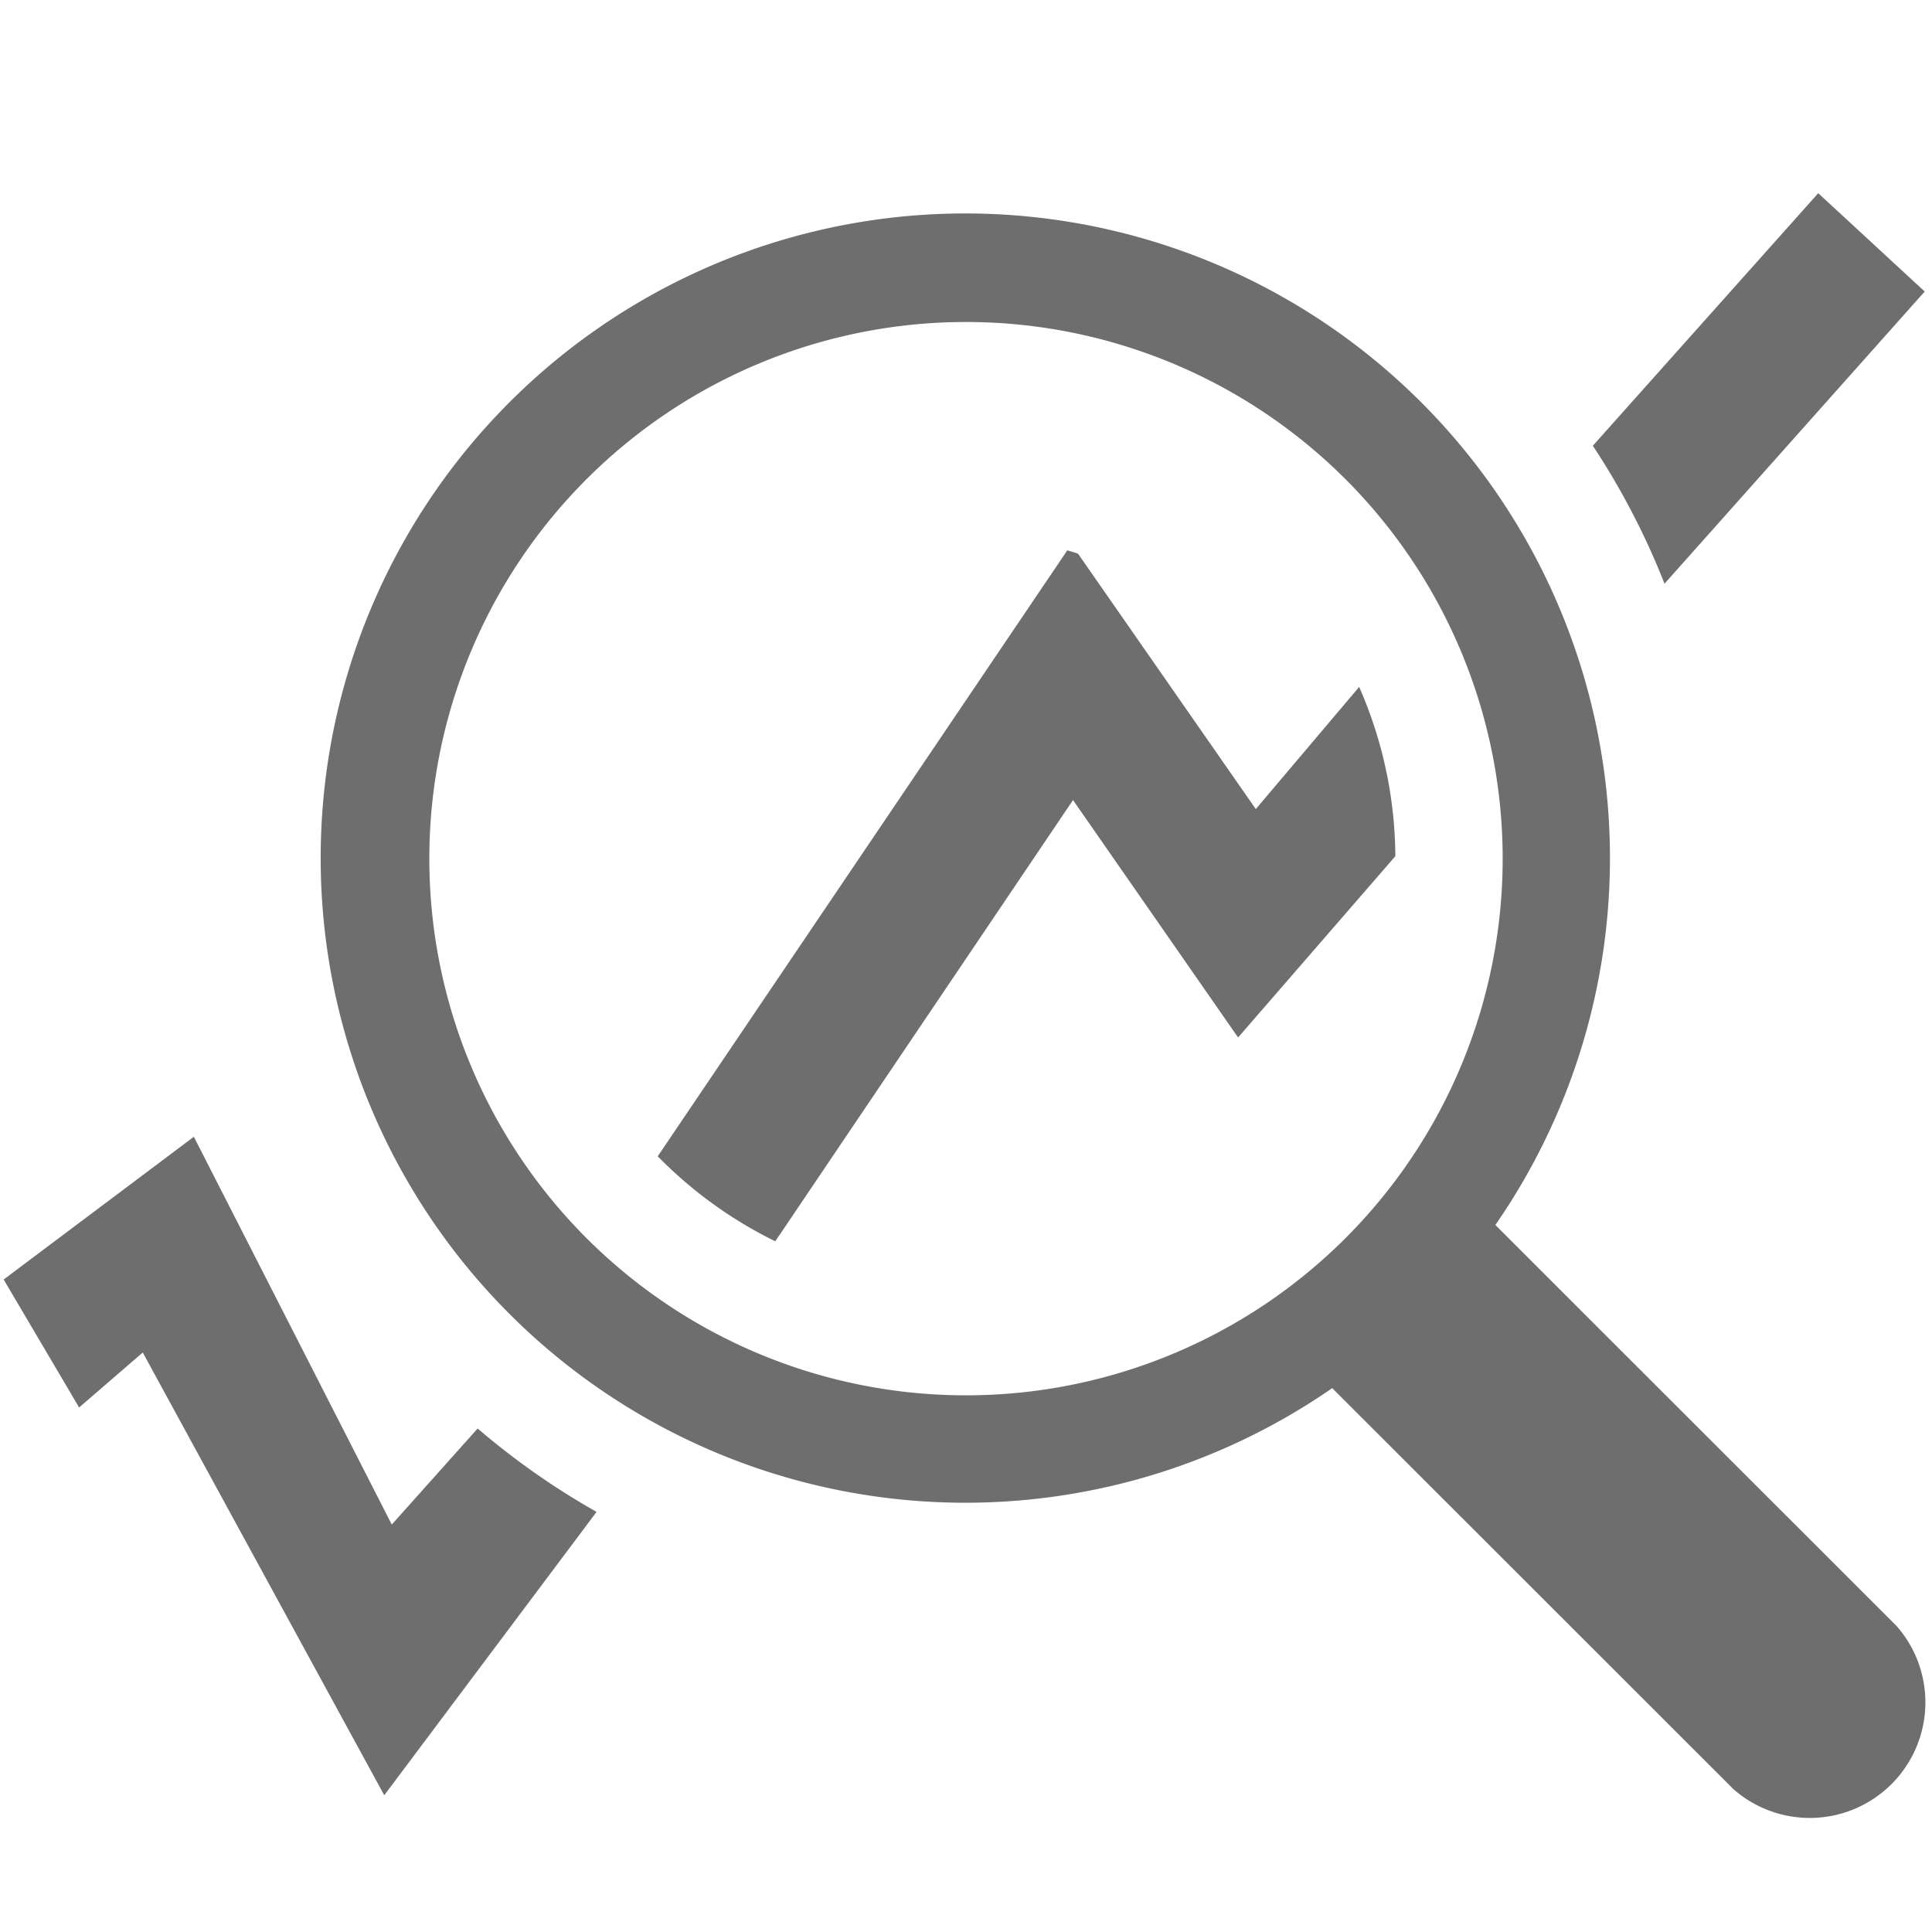
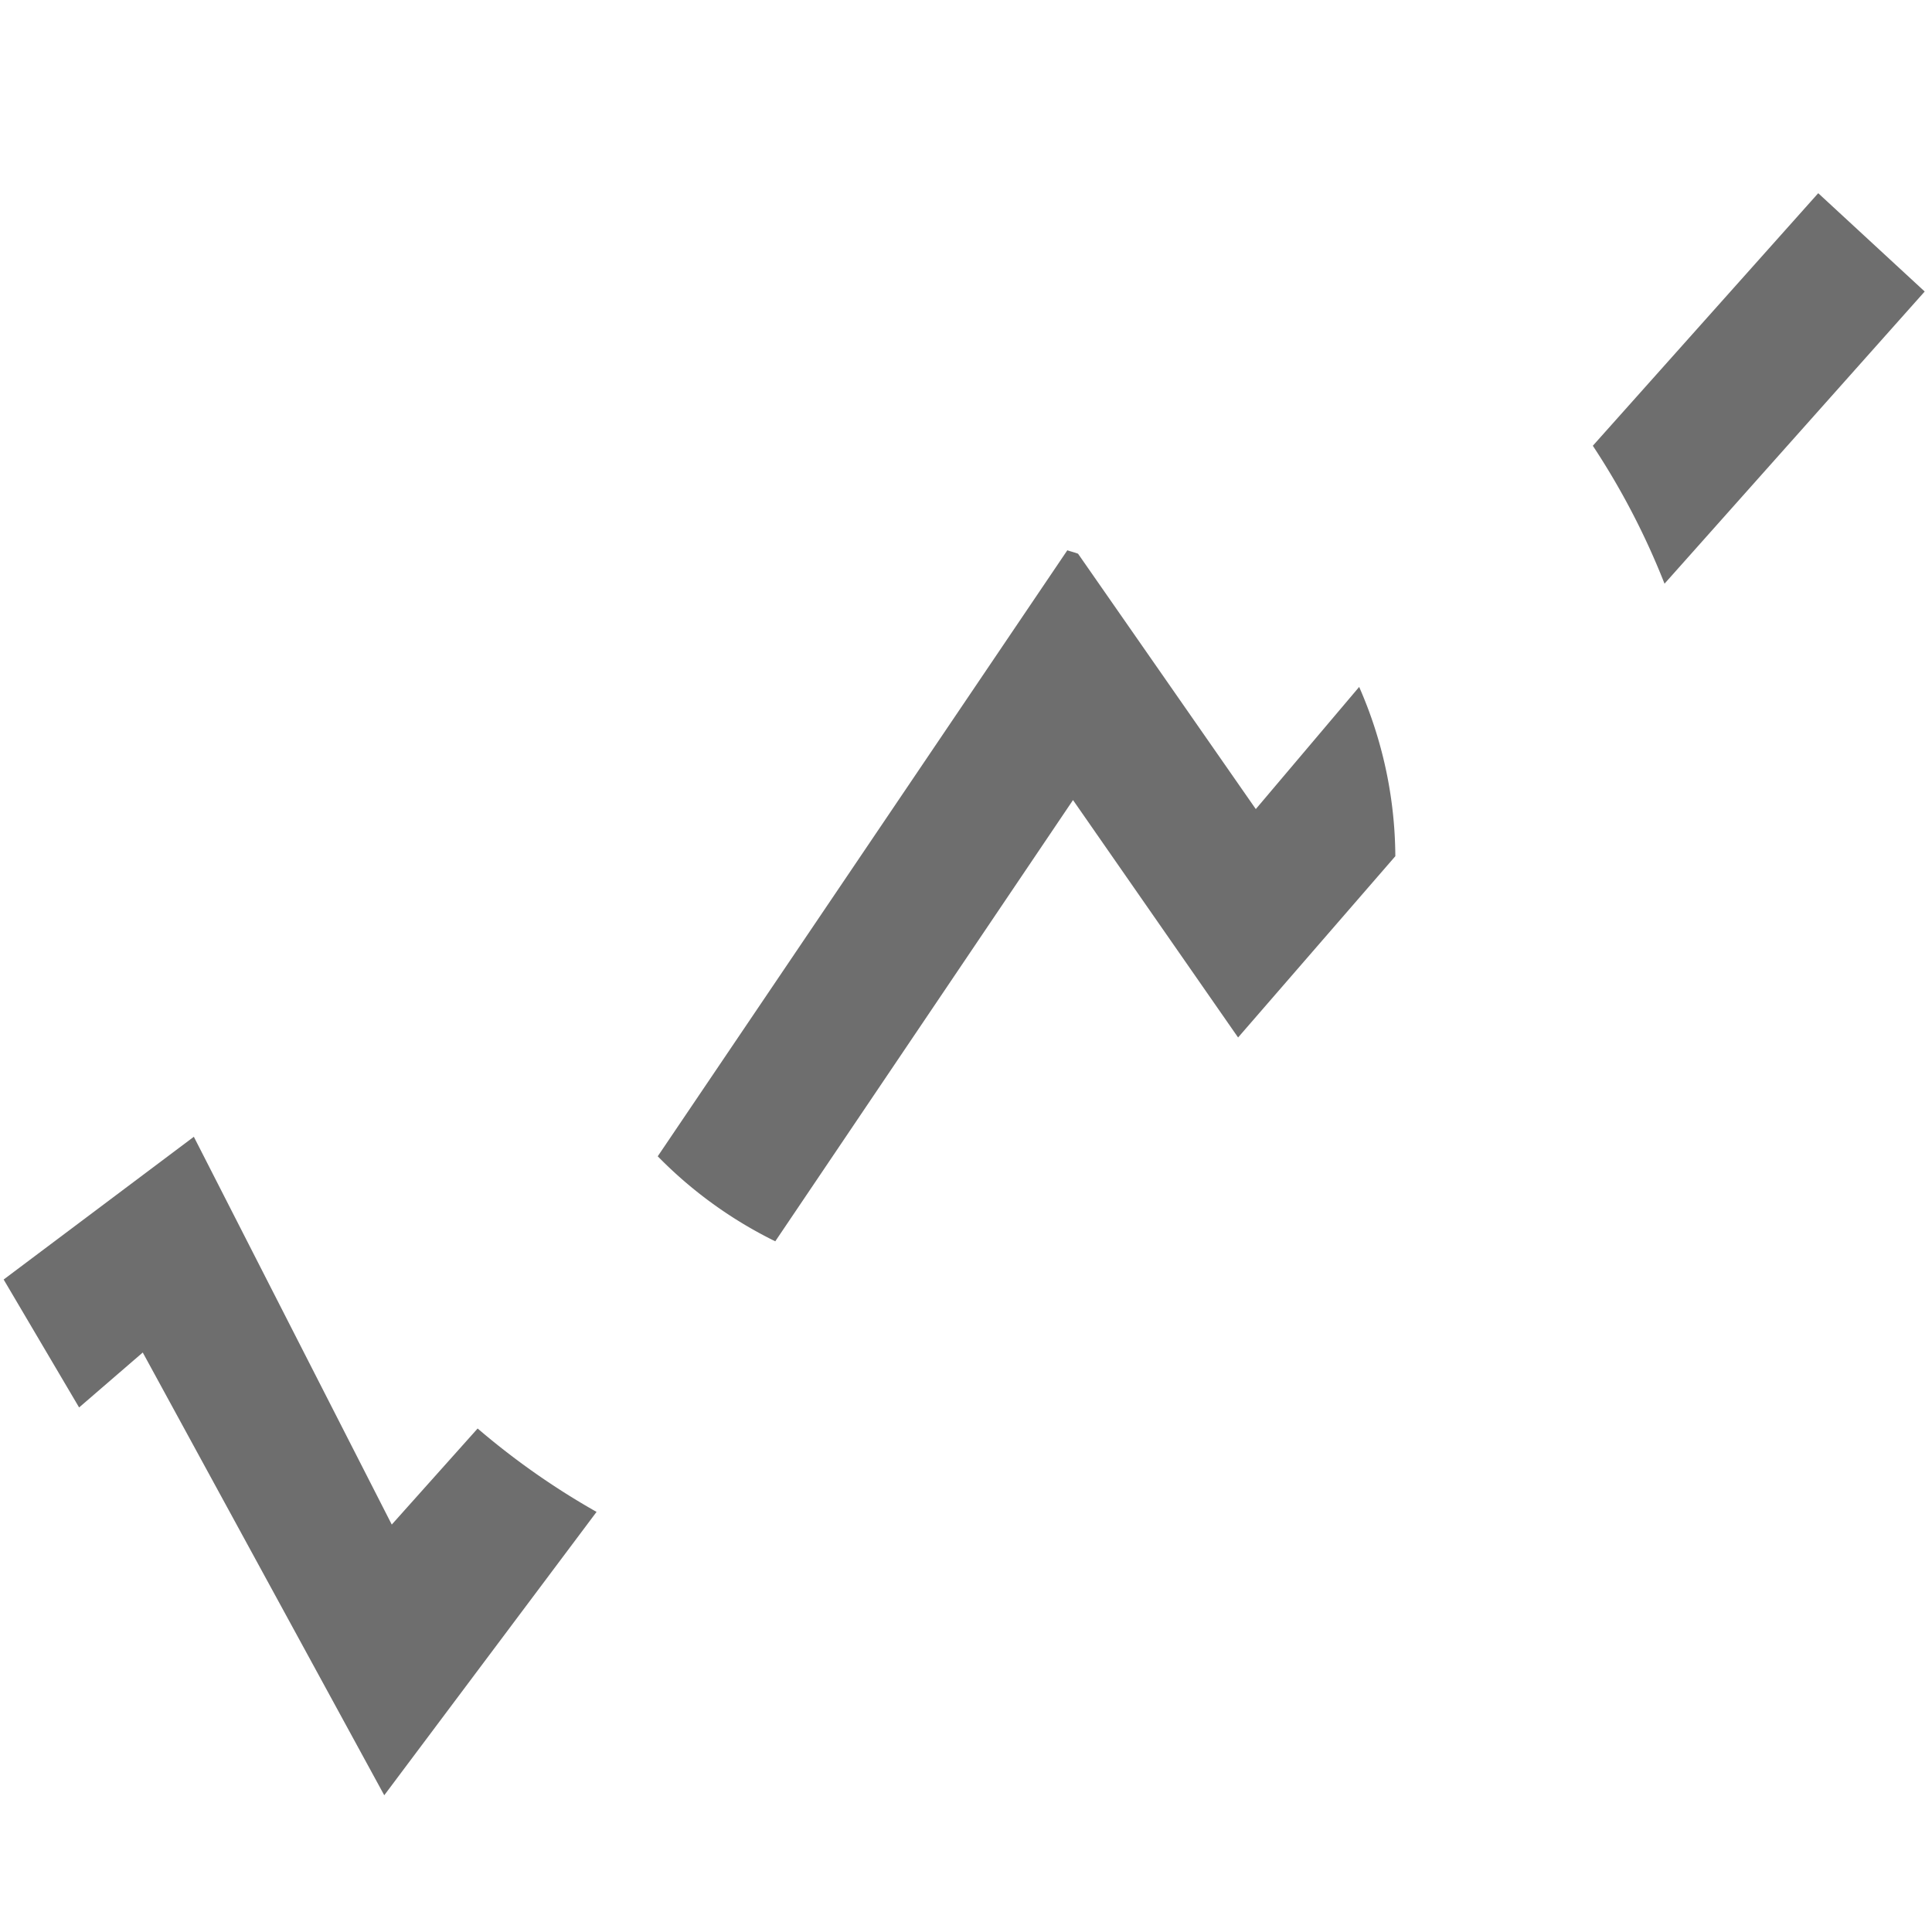
<svg xmlns="http://www.w3.org/2000/svg" height="18" viewBox="0 0 18 18" width="18">
  <defs>
    <style>
      .a {
        fill: #6E6E6E;
      }
    </style>
  </defs>
  <title>S TrendInspect 18 N</title>
  <rect id="Canvas" fill="#ff13dc" opacity="0" width="18" height="18" />
  <path class="a" d="M4.45,13.309l-.8.895L1.806,10.591.034,11.921l.703,1.192.593-.512,2.25,4.125,1.978-2.64A7.007,7.007,0,0,1,4.45,13.309Z" />
  <path class="a" d="M11.535,9.666,13,7.977a3.966,3.966,0,0,0-.337-1.577L11.7,7.538,10.044,5.159c-.033-.013-.069-.021-.1-.032L6.128,10.773a3.993,3.993,0,0,0,1.095.792l2.774-4.111Z" />
  <path class="a" d="M15.508,5.438,17.932,2.716,16.94,1.8l-2.1,2.353A6.95,6.95,0,0,1,15.508,5.438Z" />
-   <path class="a" d="M17.67,15.149l-3.738-3.736a6.006,6.006,0,1,0-1.52,1.52l3.738,3.736a1.077,1.077,0,0,0,1.52-1.52ZM4,8a5,5,0,1,1,5,5A5,5,0,0,1,4,8Z" />
</svg>